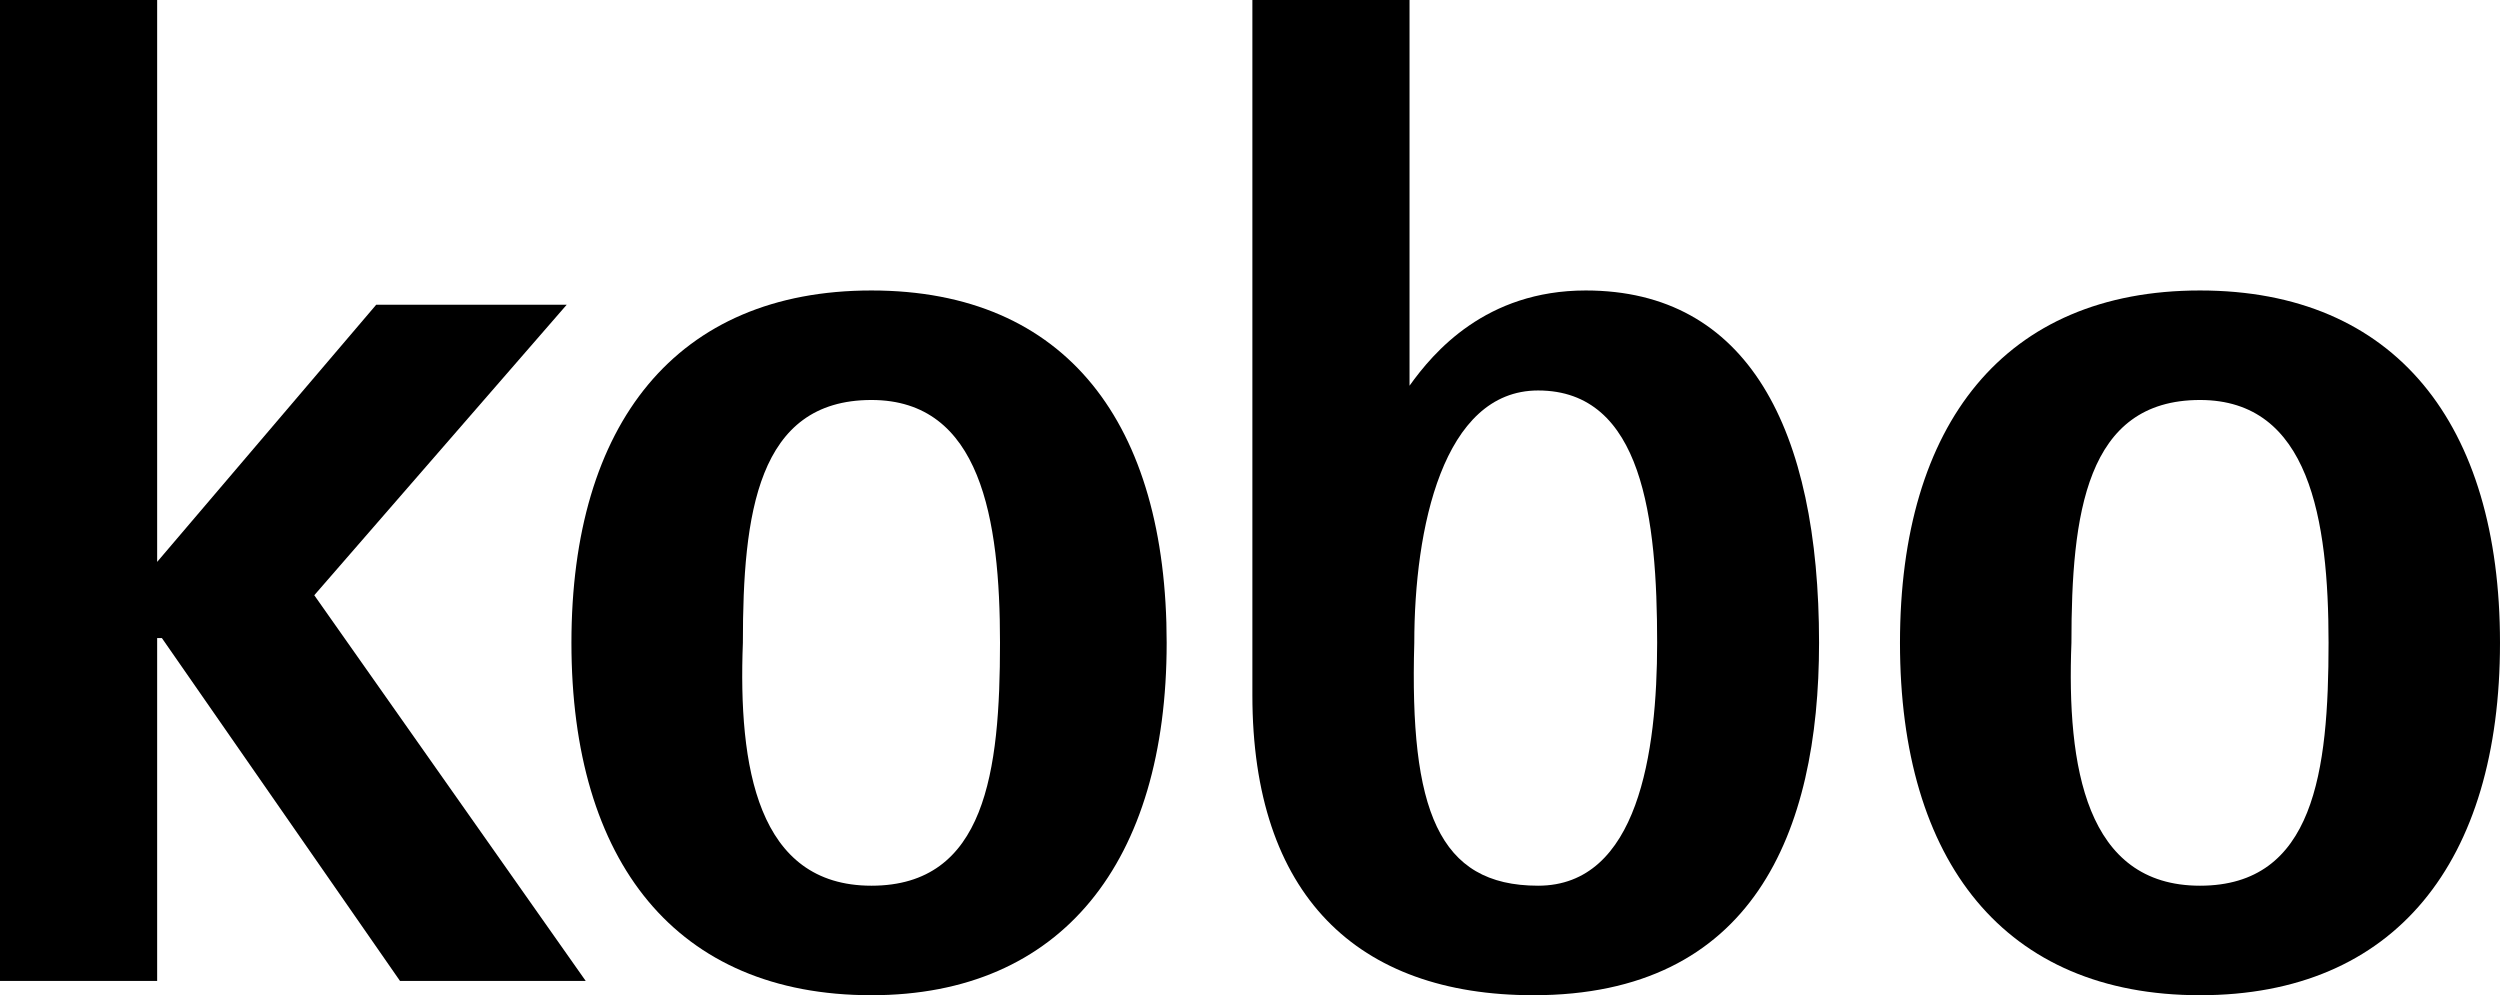
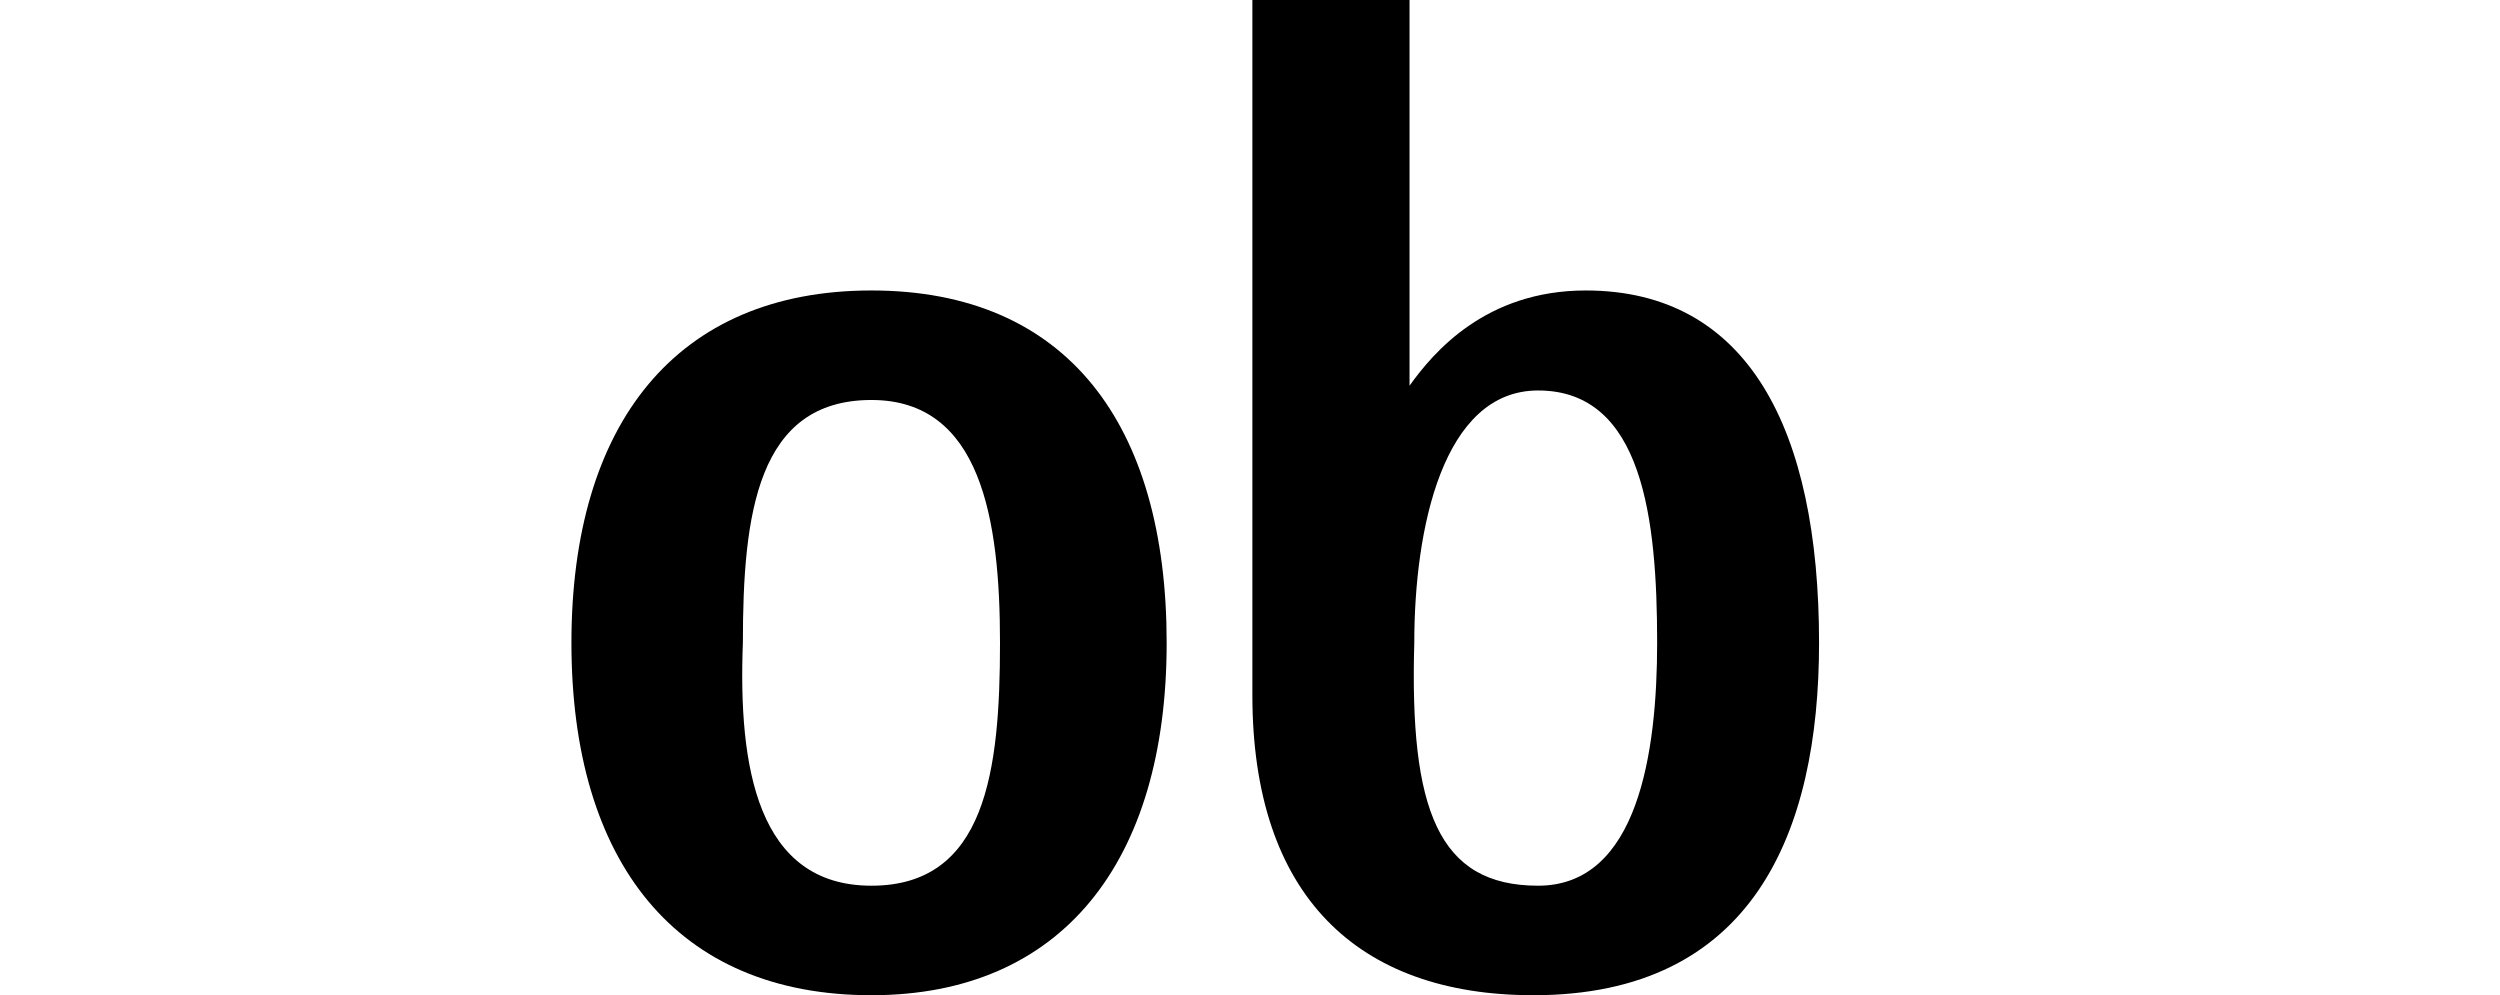
<svg xmlns="http://www.w3.org/2000/svg" id="Layer_1" width="96.197" height="38.295" viewBox="0 0 96.197 38.295">
  <defs>
    <style>.cls-1{fill:#000;stroke-width:0px;}</style>
  </defs>
-   <polygon class="cls-1" points="0 0 6.047 0 6.047 21.621 14.475 11.727 21.805 11.727 12.093 22.904 22.538 37.746 15.392 37.746 6.23 24.553 6.047 24.553 6.047 37.746 0 37.746 0 0" />
  <path class="cls-1" d="M33.532,34.081c4.398,0,4.947-4.398,4.947-9.345,0-4.764-.733-9.345-4.947-9.345-4.398,0-4.947,4.398-4.947,9.345-.183,4.764.55,9.345,4.947,9.345M21.988,24.736c0-8.429,4.031-13.559,11.544-13.559s11.36,5.131,11.36,13.559-4.031,13.559-11.36,13.559c-7.513,0-11.544-5.131-11.544-13.559" />
  <path class="cls-1" d="M59.184,34.081c3.848,0,4.581-5.131,4.581-9.345,0-4.764-.55-9.711-4.581-9.711-3.665,0-4.764,5.314-4.764,9.711-.183,6.413.916,9.345,4.764,9.345M54.237,14.842h0c.916-1.283,2.932-3.665,6.78-3.665,6.23,0,8.978,5.314,8.978,13.559,0,7.329-2.565,13.559-10.994,13.559-6.78,0-10.811-3.848-10.811-11.544V0h6.047s0,14.842,0,14.842Z" />
-   <path class="cls-1" d="M84.653,34.081c4.398,0,4.947-4.398,4.947-9.345,0-4.764-.733-9.345-4.947-9.345-4.398,0-4.947,4.398-4.947,9.345-.183,4.764.55,9.345,4.947,9.345M73.109,24.736c0-8.429,4.031-13.559,11.544-13.559s11.544,5.131,11.544,13.559-4.031,13.559-11.544,13.559-11.544-5.131-11.544-13.559" />
</svg>